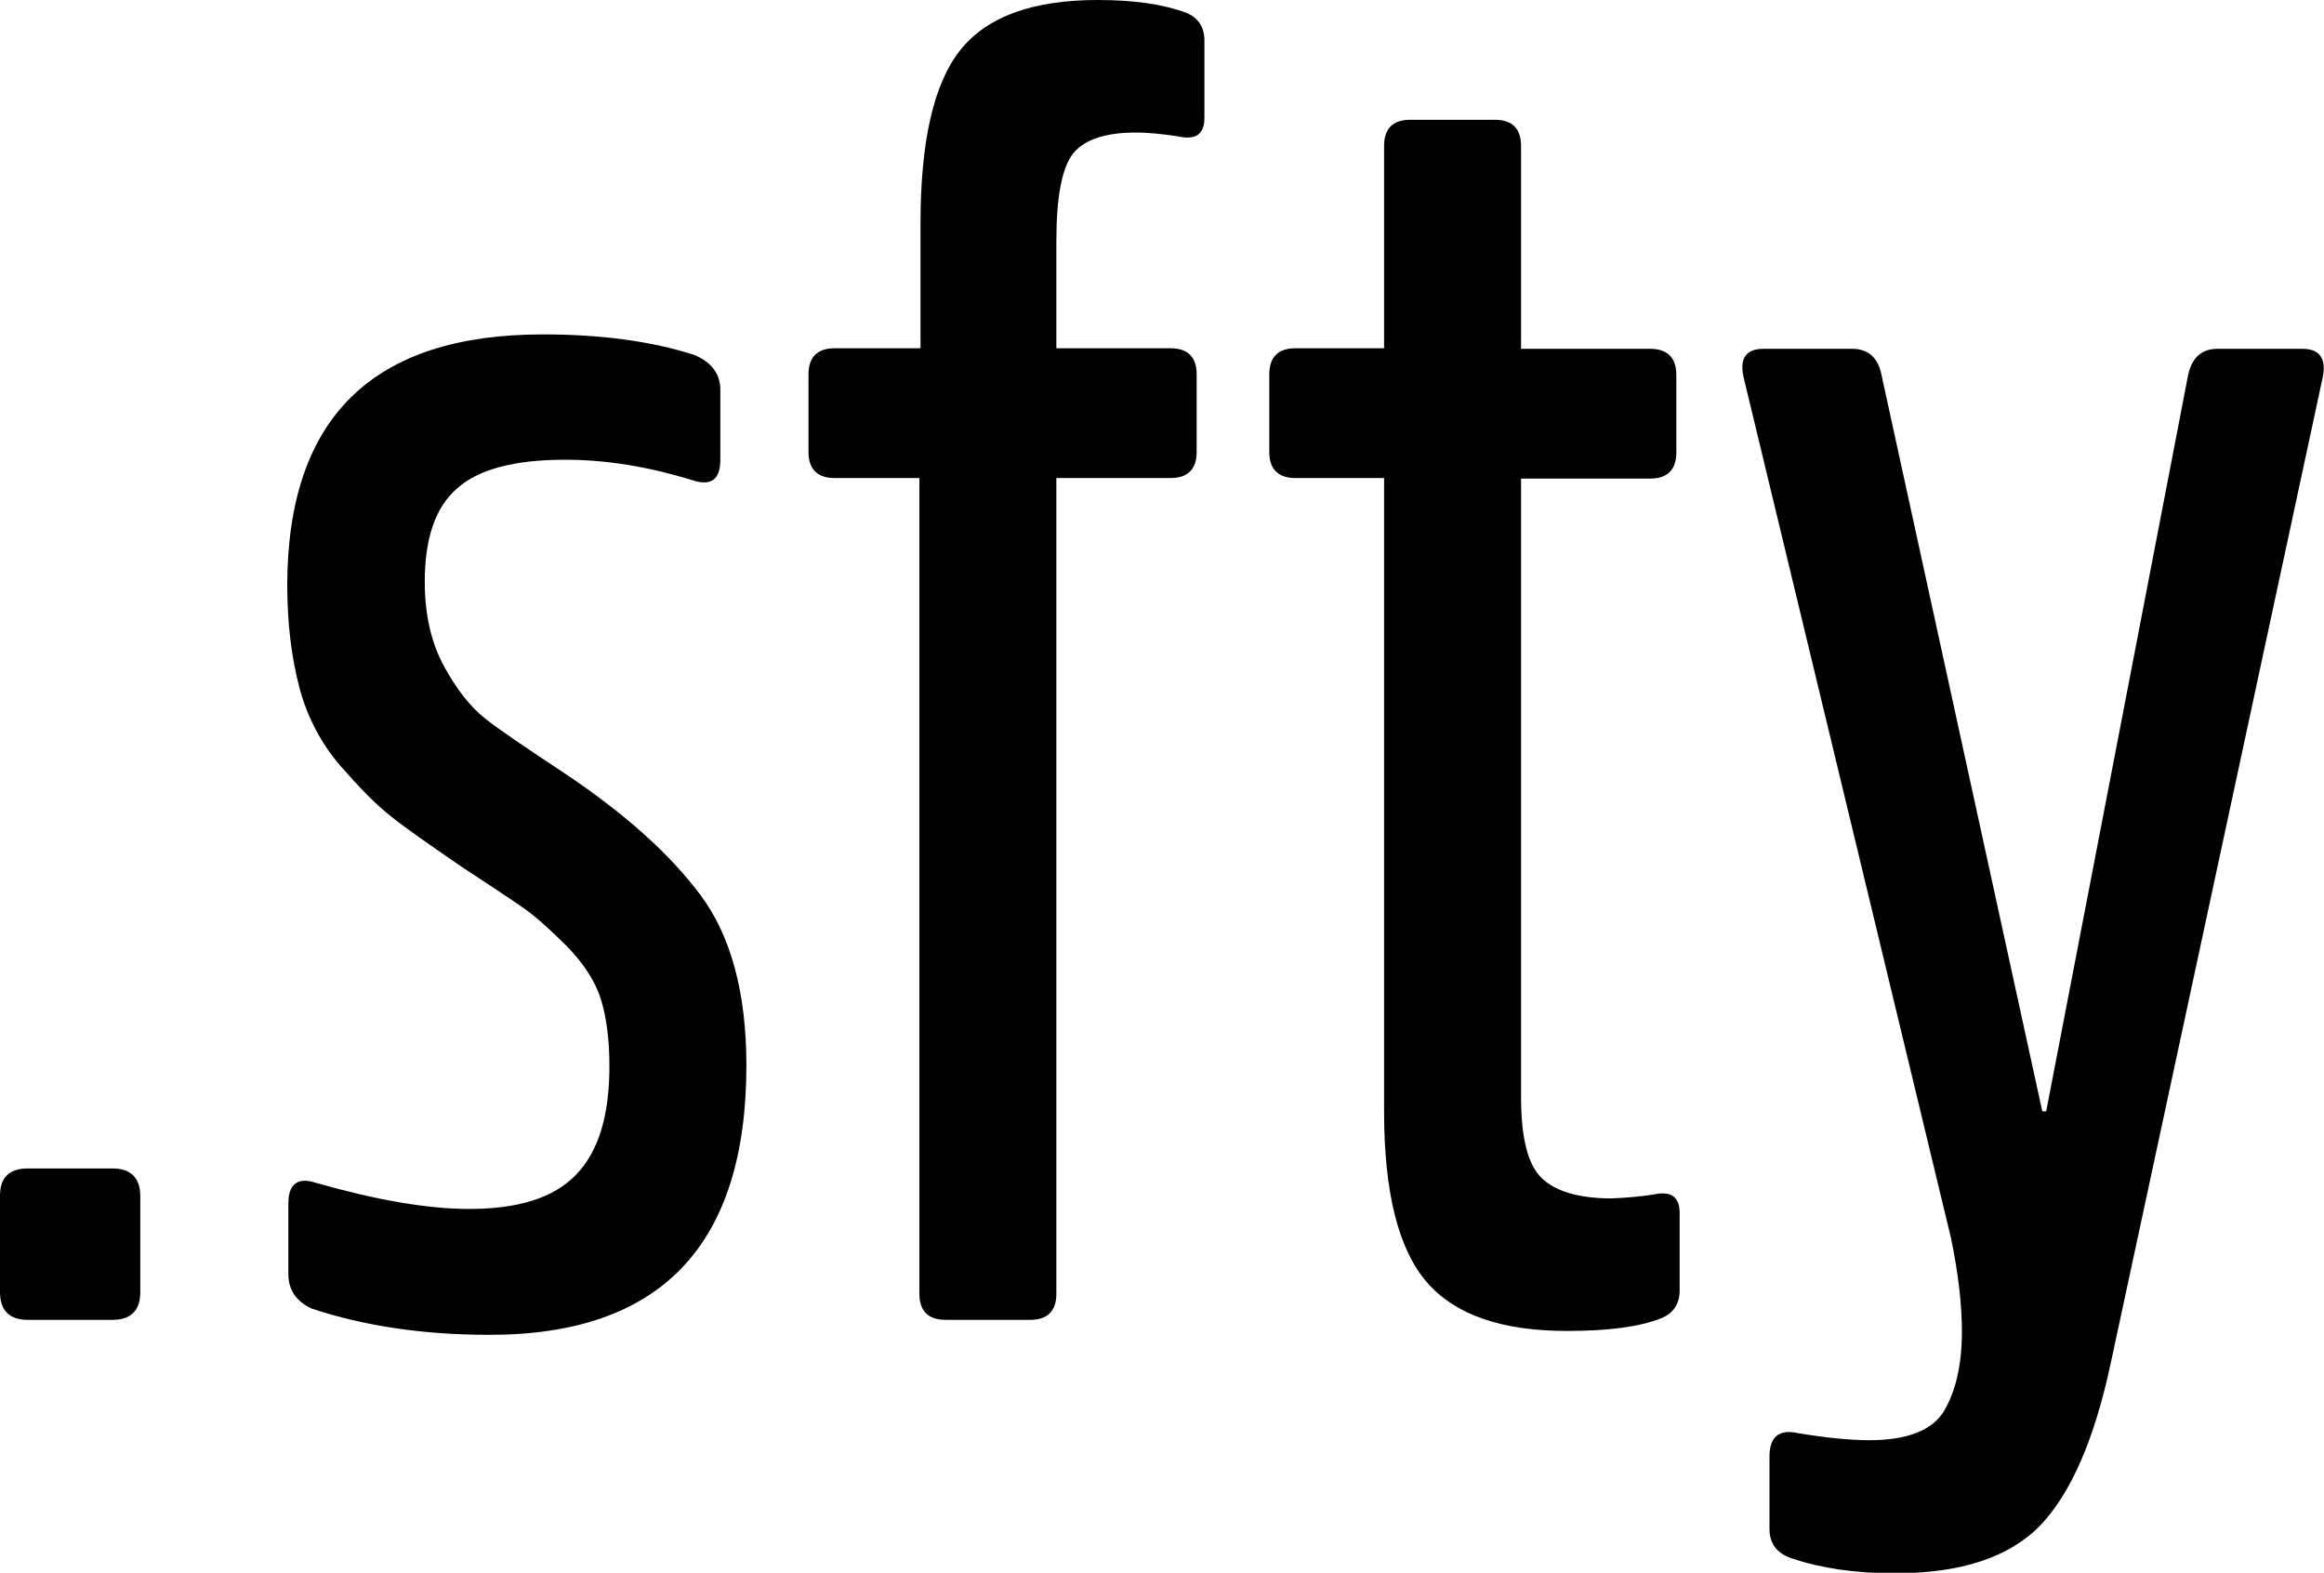
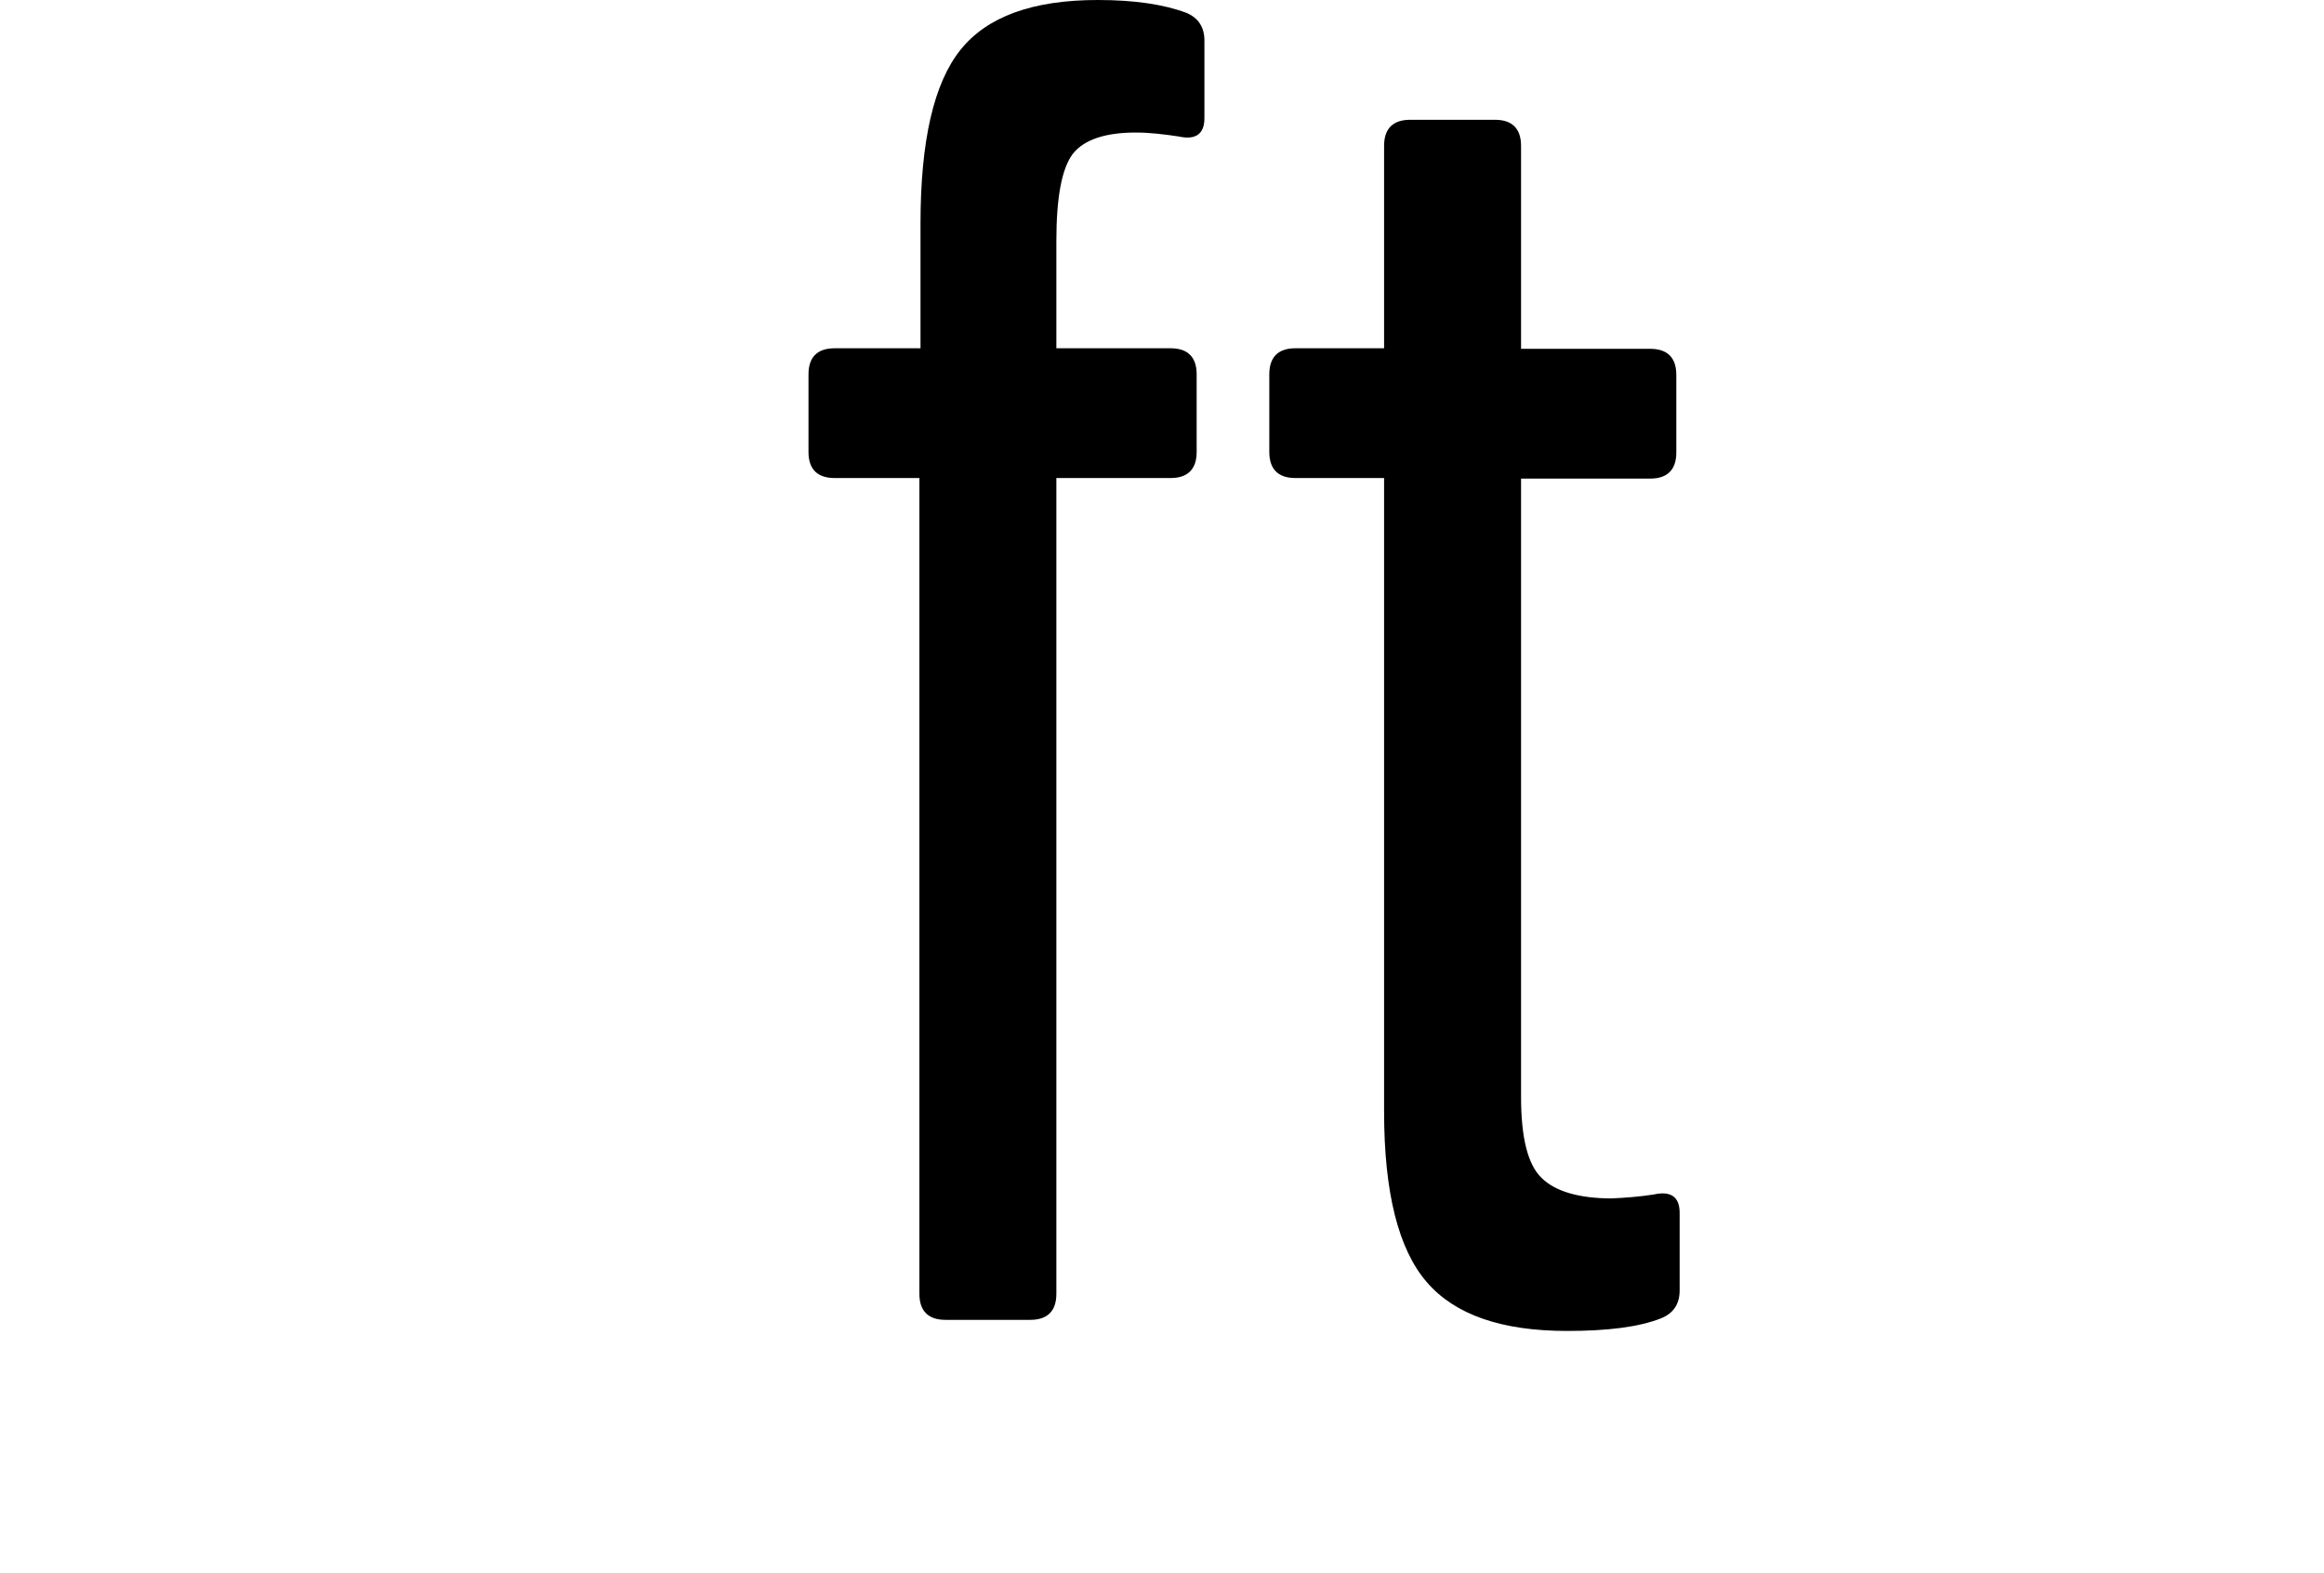
<svg xmlns="http://www.w3.org/2000/svg" version="1.1" id="Layer_1" x="0px" y="0px" viewBox="0 0 419.1 283.6" style="enable-background:new 0 0 419.1 283.6;" xml:space="preserve">
  <g>
-     <path d="M5,210.7h15.3c3.3,0,5,1.7,5,5V233c0,3.3-1.7,5-5,5H5c-3.3,0-5-1.7-5-5v-17.4C0,212.3,1.7,210.7,5,210.7z" />
-     <path d="M97.9,60.3c10.4,0,19.5,1.2,27.3,3.7c3.1,1.3,4.7,3.4,4.7,6.3v12.6c0,3.6-1.7,4.8-5,3.7c-7.8-2.4-15.4-3.7-23-3.7   c-9.1,0-15.6,1.7-19.5,5.2c-3.9,3.4-5.8,9-5.8,16.8c0,6,1.2,11.1,3.5,15.3c2.3,4.2,4.8,7.3,7.3,9.3s7.4,5.3,14.5,10   c10.9,7.3,19,14.6,24.5,22c5.4,7.3,8.2,17.5,8.2,30.6c0,32.4-15.4,48.6-46.3,48.6c-12,0-22.6-1.6-32-4.7c-2.9-1.3-4.3-3.4-4.3-6.3   V217c0-3.5,1.7-4.8,5-3.7c10.9,3.1,20.1,4.7,27.6,4.7c8.9,0,15.3-2,19.3-6.2c4-4.1,6-10.6,6-19.5c0-4.7-0.5-8.7-1.5-12   s-3.1-6.5-6.2-9.7c-3.1-3.1-5.7-5.4-7.7-6.8c-2-1.4-5.9-4-11.7-7.8c-5.5-3.8-9.7-6.7-12.3-8.8c-2.7-2.1-5.7-5.2-9.2-9.2   c-3.4-4-5.9-8.7-7.3-14c-1.4-5.3-2.2-11.5-2.2-18.6C51.9,75.3,67.2,60.3,97.9,60.3z" />
    <path d="M213.9,2.3c2.2,0.9,3.3,2.6,3.3,5v14c0,2.9-1.6,4-4.7,3.3c-2.7-0.4-5.2-0.7-7.7-0.7c-5.5,0-9.3,1.3-11.3,3.8   c-2,2.6-3,7.8-3,15.8v19.3h20.6c3.1,0,4.7,1.6,4.7,4.7v14c0,3.1-1.6,4.7-4.7,4.7h-20.6v147.1c0,3.1-1.6,4.7-4.7,4.7h-15.3   c-3.1,0-4.7-1.6-4.7-4.7V86.2h-15.3c-3.1,0-4.7-1.6-4.7-4.7v-14c0-3.1,1.6-4.7,4.7-4.7H166V40.3c0-14.9,2.4-25.3,7.2-31.3   s13-9,24.8-9C204.6,0,209.9,0.8,213.9,2.3z" />
    <path d="M298.2,215.4c3.1-0.7,4.7,0.4,4.7,3.3v14c0,2.4-1.1,4.1-3.3,5c-4,1.6-9.7,2.3-17,2.3c-11.8,0-20.2-2.9-25.3-8.8   c-5.1-5.9-7.7-16.1-7.7-30.8V86.2h-16c-3.1,0-4.7-1.6-4.7-4.7v-14c0-3.1,1.6-4.7,4.7-4.7h16V26.3c0-3.1,1.6-4.7,4.7-4.7h15.3   c3.1,0,4.7,1.6,4.7,4.7v36.6h23.3c3.1,0,4.7,1.6,4.7,4.7v14c0,3.1-1.6,4.7-4.7,4.7h-23.3v111.5c0,7.3,1.2,12.2,3.7,14.6   c2.4,2.4,6.7,3.7,12.6,3.7C293,216,295.6,215.8,298.2,215.4z" />
-     <path d="M318,62.9h16c2.9,0,4.7,1.6,5.3,4.7l29,132.8h0.7l25.6-132.8c0.7-3.1,2.4-4.7,5.3-4.7h15.3c3.1,0,4.3,1.7,3.7,5L380.6,246   c-2.9,13.5-7.1,23.2-12.6,29c-5.6,5.8-14.3,8.7-26.3,8.7c-7.1,0-13.3-0.9-18.6-2.7c-2.7-0.9-4-2.7-4-5.3v-13c0-3.6,1.7-5,5-4.3   c5.3,0.9,9.7,1.3,13,1.3c6.9,0,11.4-1.8,13.5-5.3c2.1-3.6,3.2-8.3,3.2-14.3c0-5.1-0.7-10.8-2-17L314.4,67.9   C313.7,64.6,314.9,62.9,318,62.9z" />
  </g>
</svg>